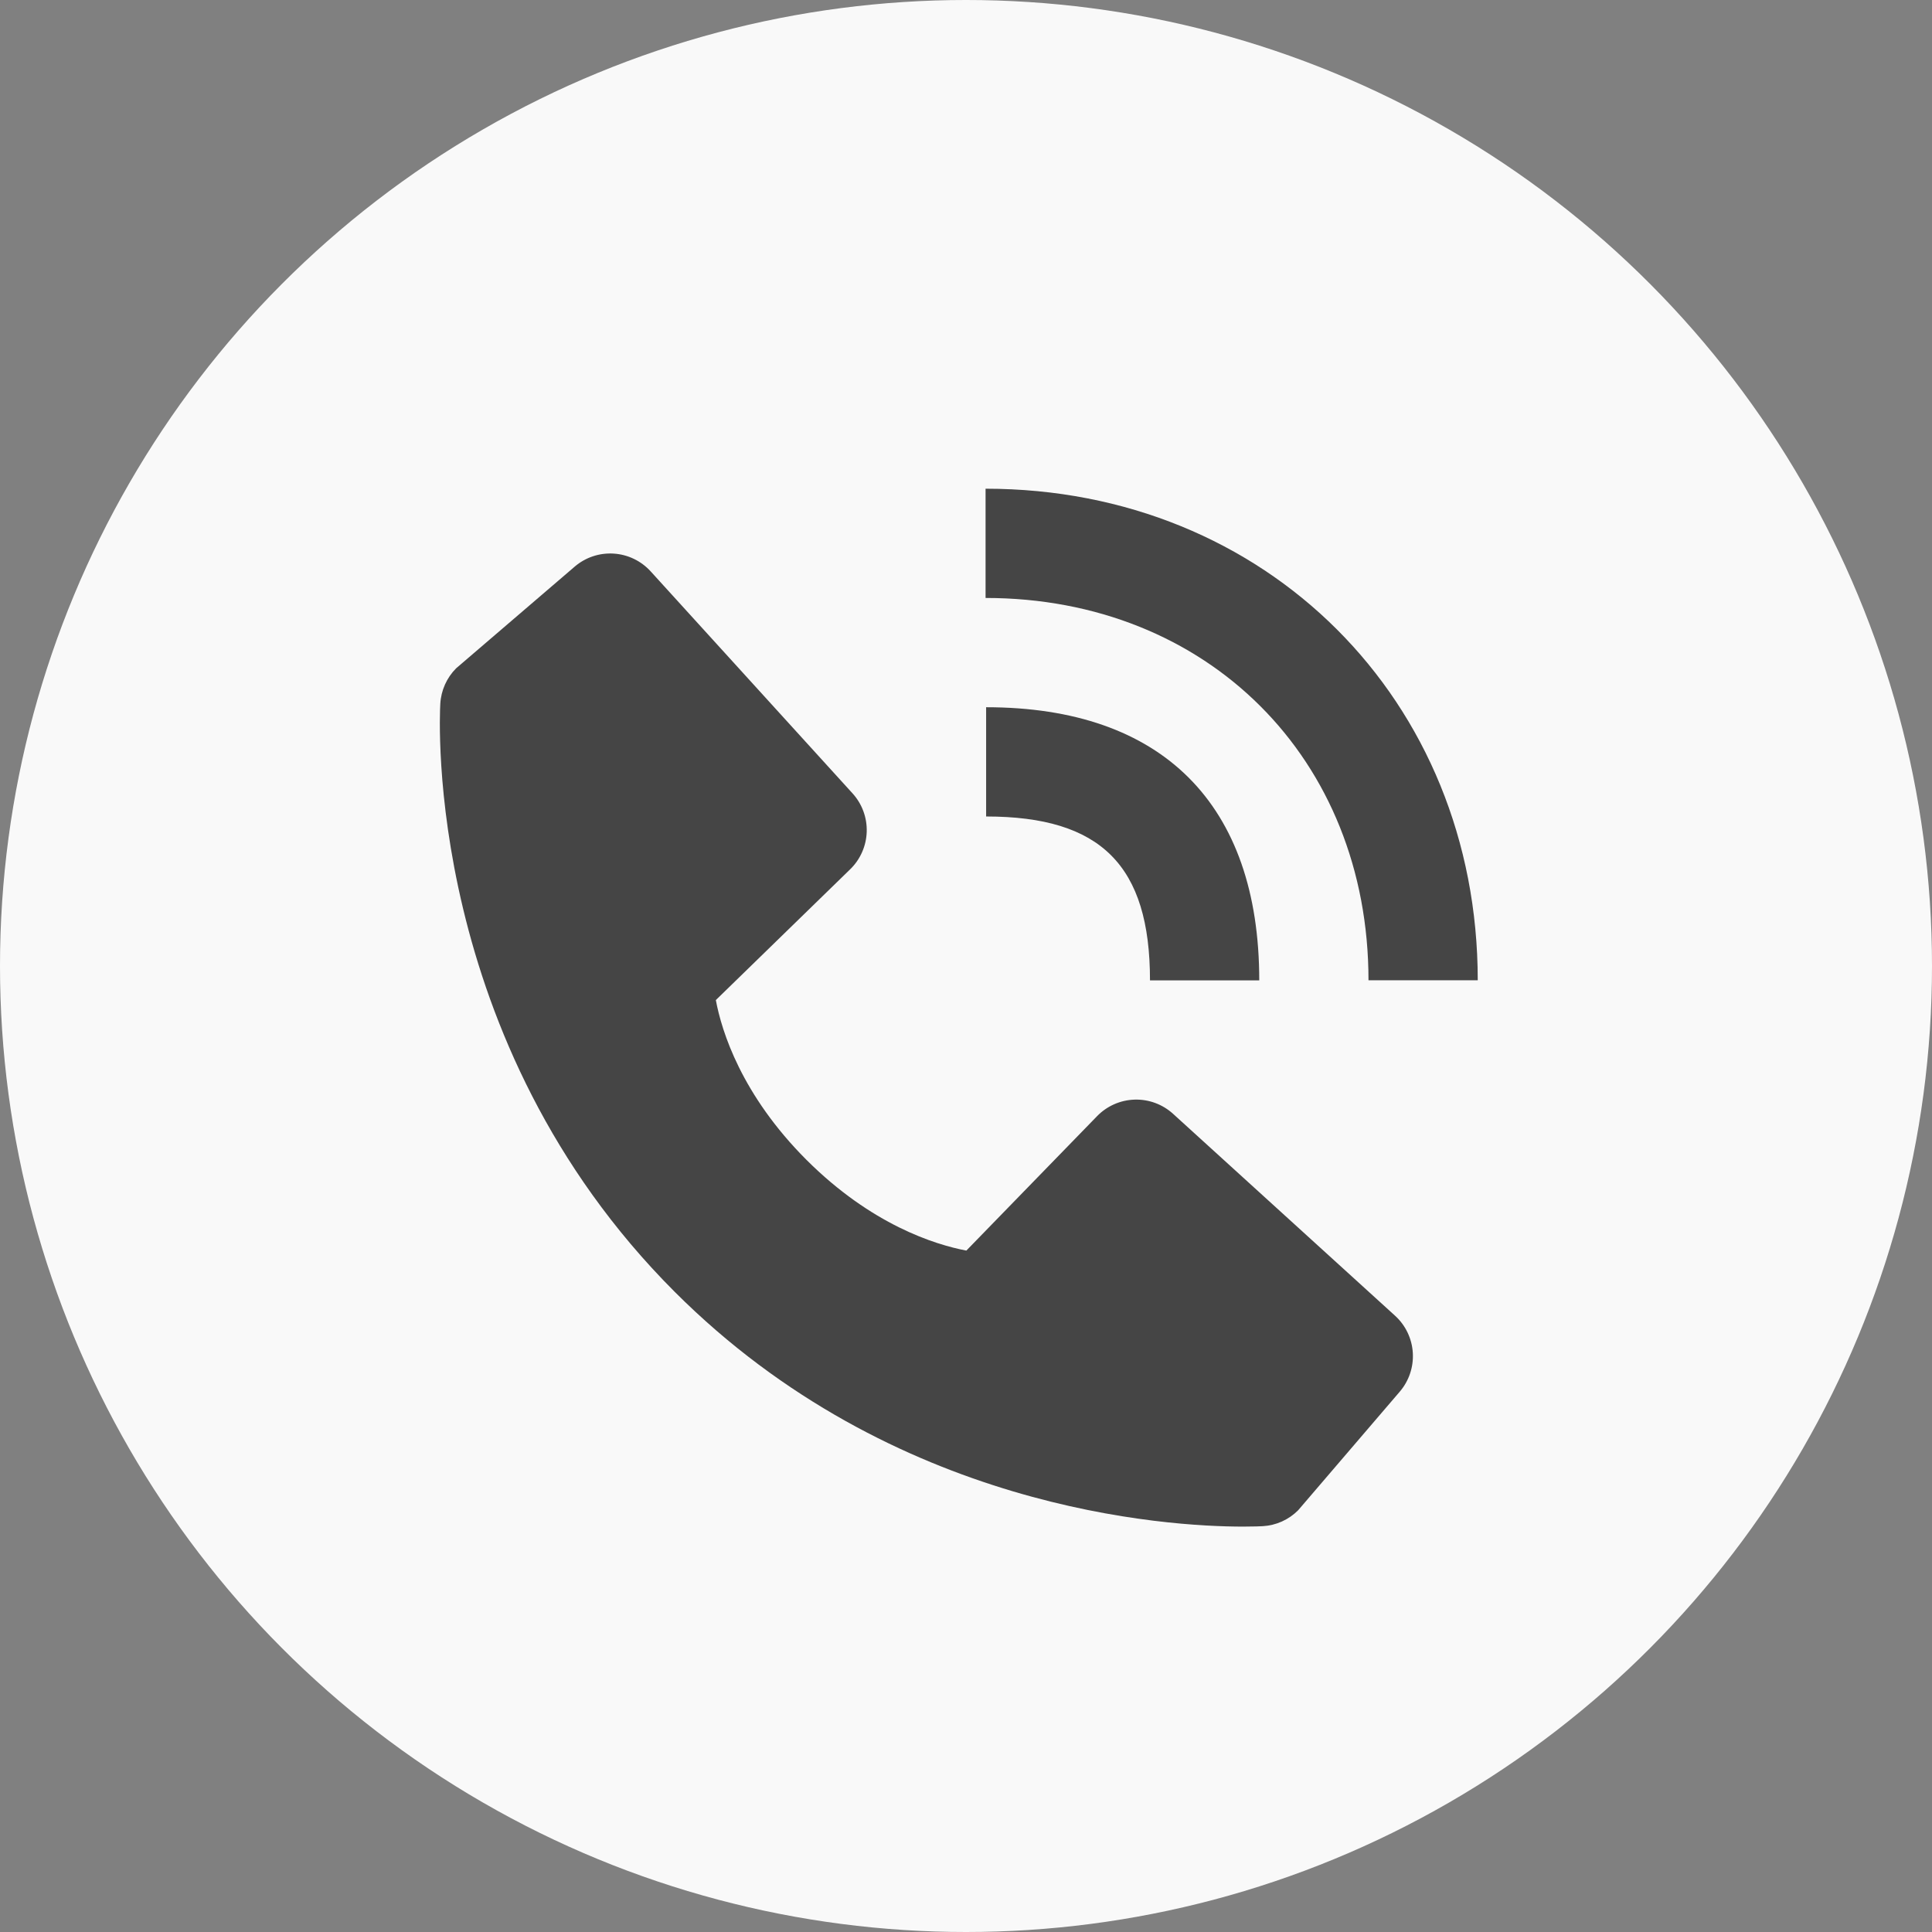
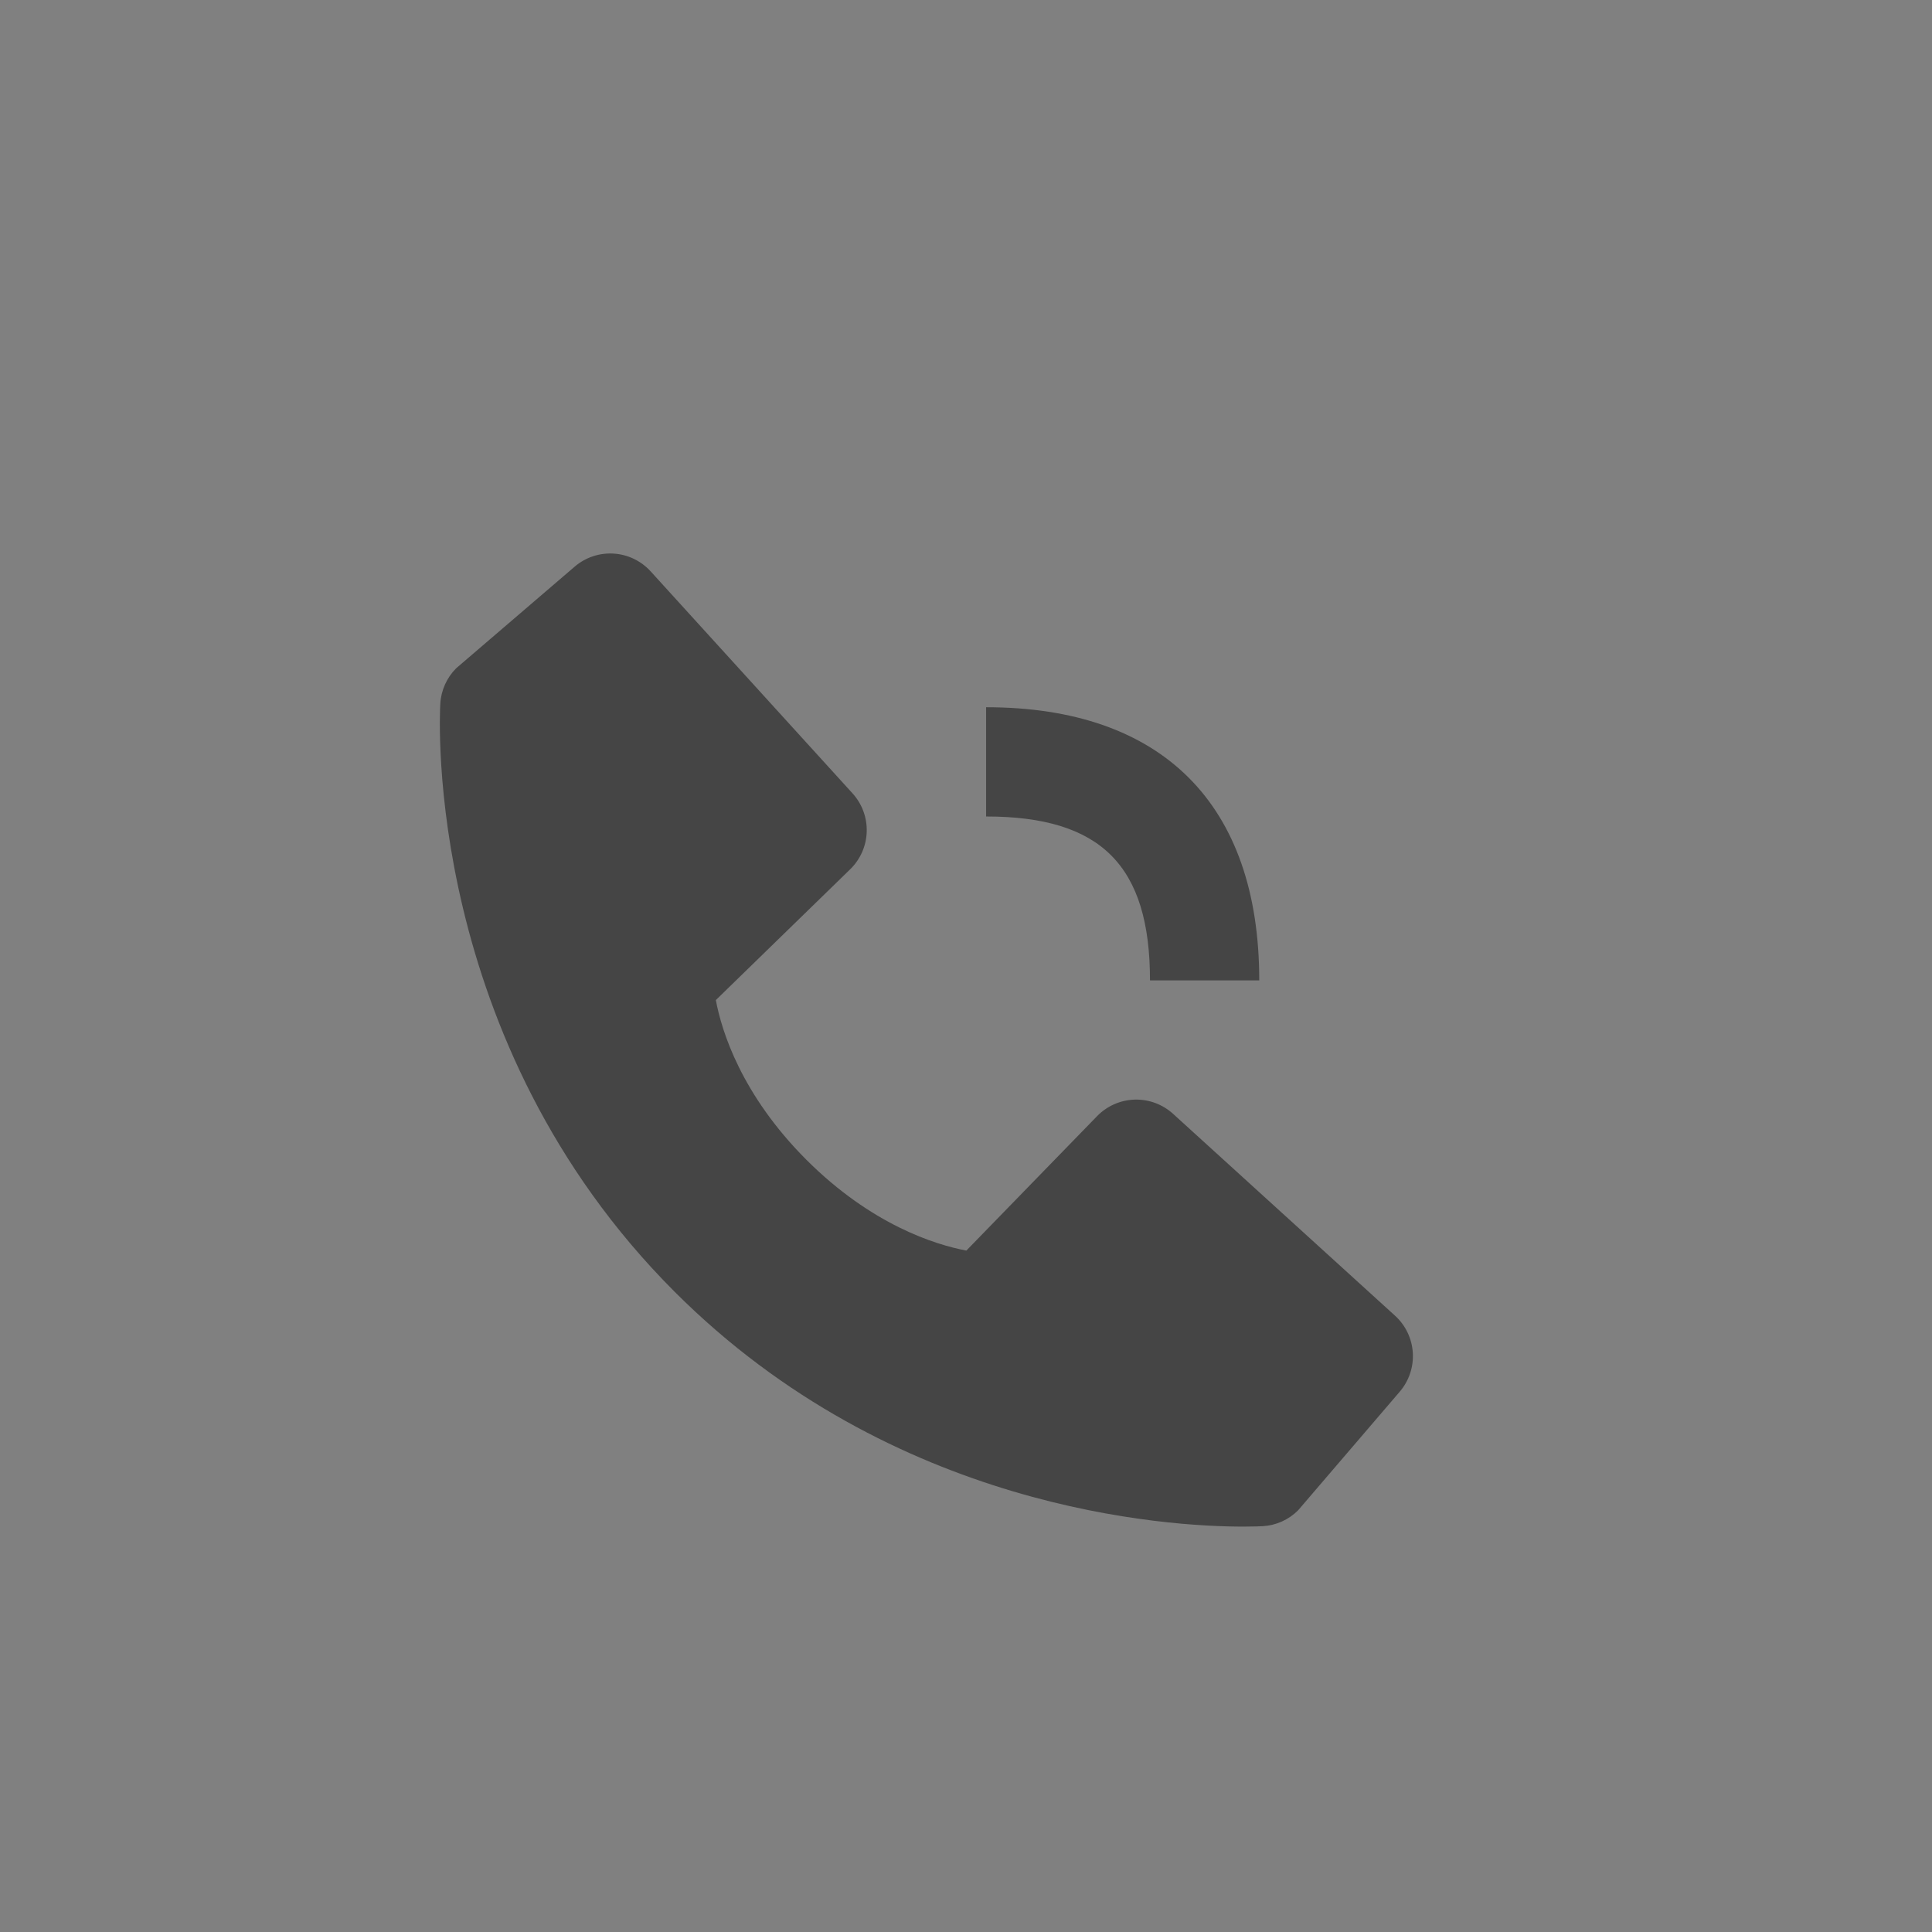
<svg xmlns="http://www.w3.org/2000/svg" width="149" height="149" viewBox="0 0 149 149" fill="none">
  <rect x="0" y="0" width="149" height="149" fill="#808080" stroke="none" />
-   <circle cx="74.5" cy="74.5" r="74.5" fill="#F9F9F9" />
-   <path d="M105.541 75.601H113.967C113.967 53.989 97.65 37.69 76.009 37.69V46.116C93.122 46.116 105.541 58.514 105.541 75.601Z" fill="#454545" />
  <path d="M76.052 62.969C84.911 62.969 88.69 66.748 88.69 75.608H97.116C97.116 62.021 89.638 54.543 76.052 54.543V62.969ZM90.468 85.899C89.658 85.164 88.595 84.771 87.501 84.805C86.408 84.839 85.37 85.296 84.608 86.081L74.527 96.448C72.1 95.985 67.222 94.464 62.2 89.455C57.178 84.429 55.657 79.538 55.207 77.128L65.566 67.043C66.351 66.281 66.809 65.243 66.843 64.15C66.877 63.056 66.484 61.992 65.747 61.183L50.181 44.066C49.444 43.255 48.419 42.762 47.325 42.694C46.231 42.626 45.153 42.986 44.321 43.7L35.179 51.54C34.451 52.271 34.016 53.244 33.957 54.274C33.894 55.327 32.689 80.275 52.034 99.629C68.911 116.501 90.051 117.735 95.873 117.735C96.724 117.735 97.246 117.71 97.385 117.702C98.415 117.644 99.388 117.207 100.115 116.476L107.951 107.33C108.665 106.498 109.026 105.421 108.959 104.326C108.891 103.232 108.4 102.207 107.589 101.47L90.468 85.899Z" fill="#454545" />
</svg>